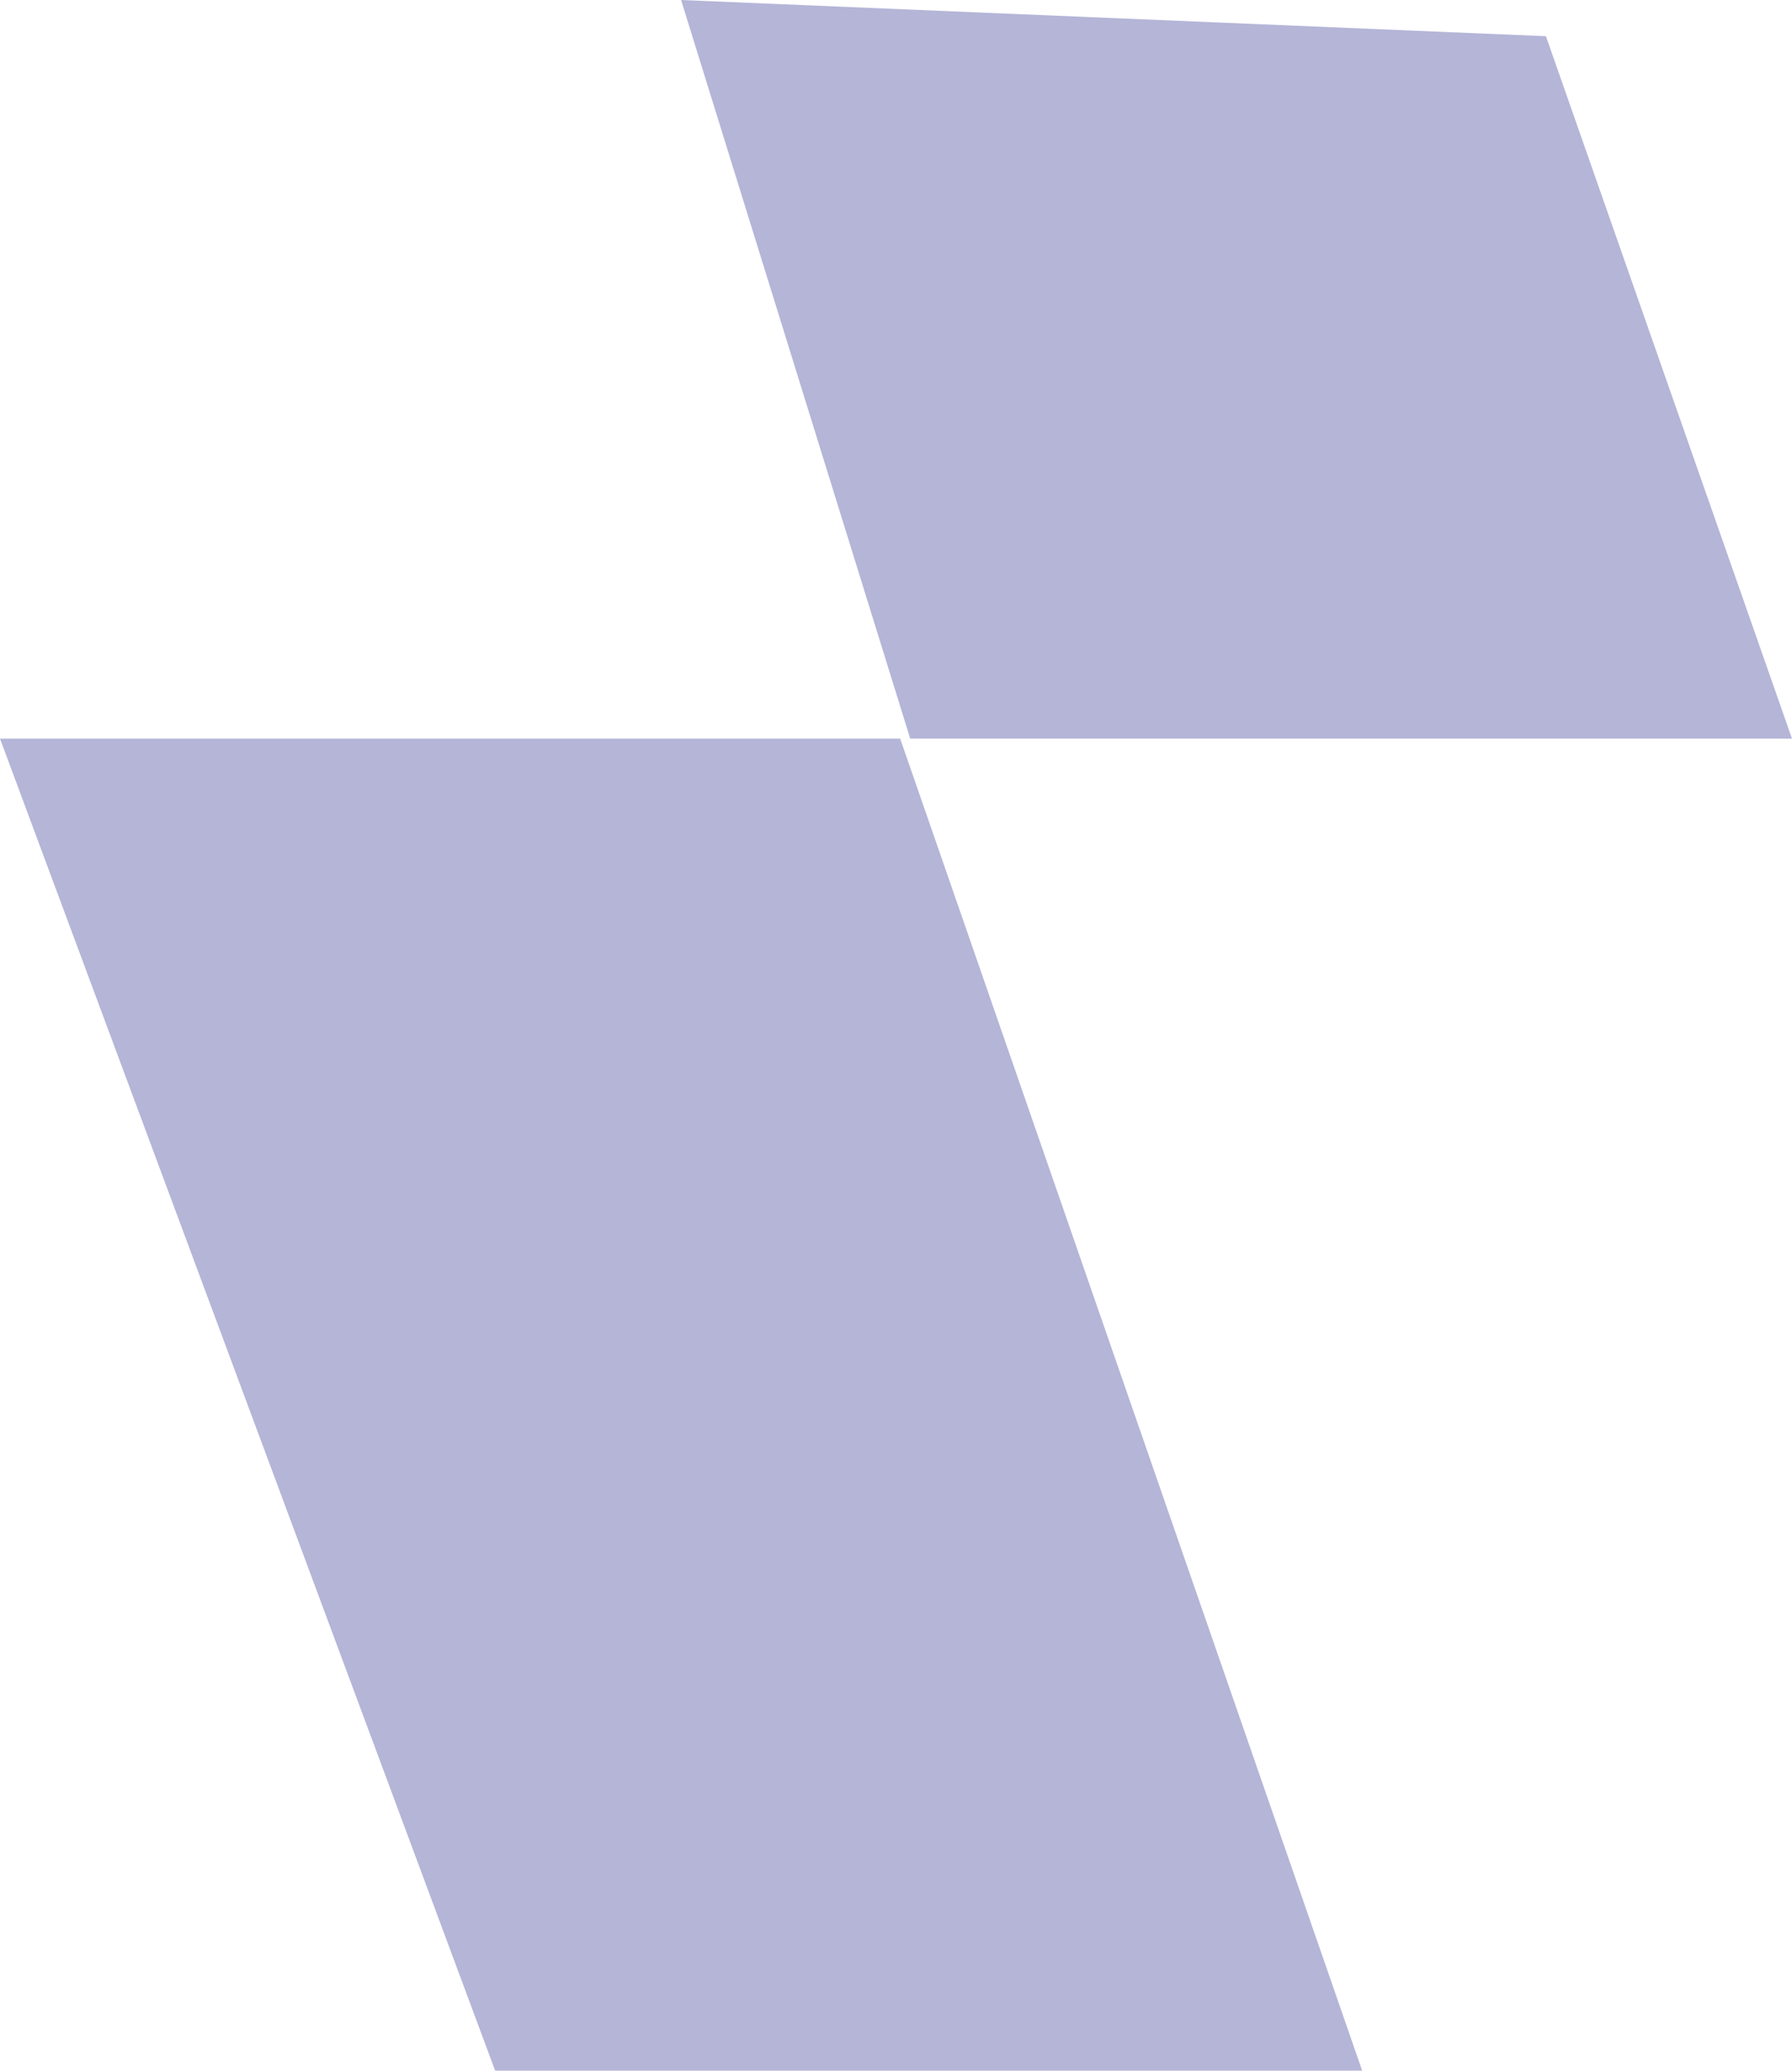
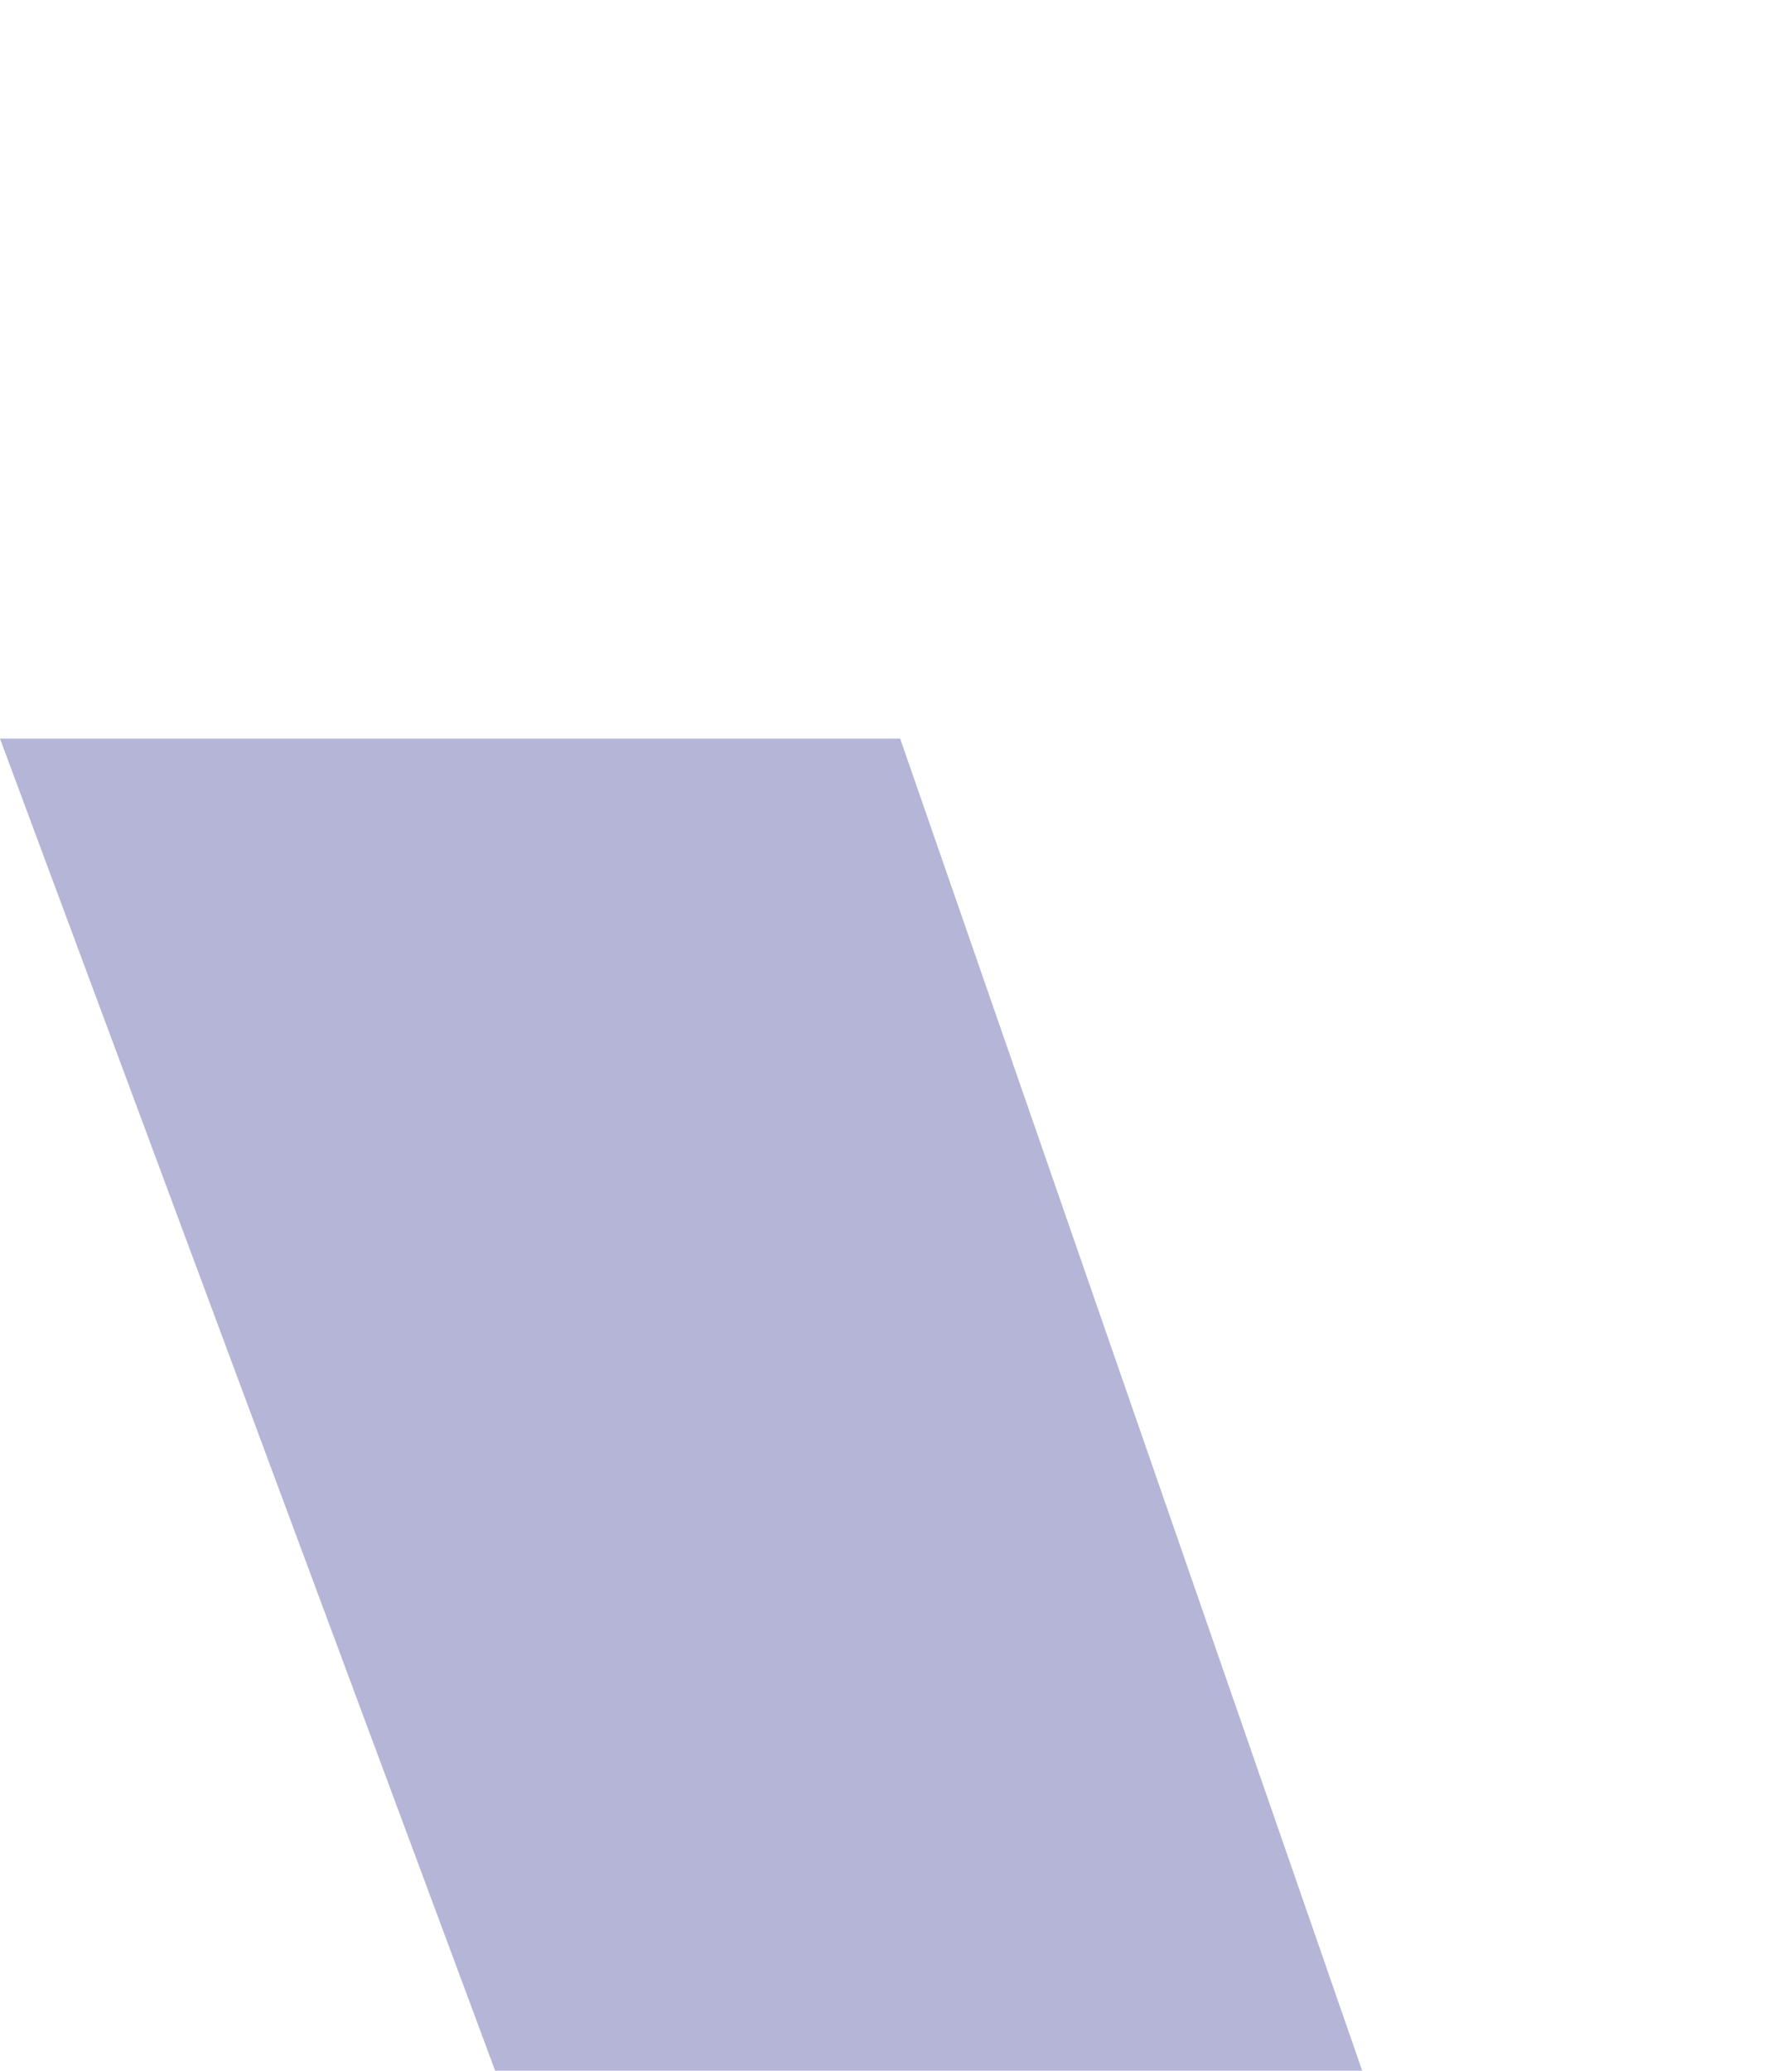
<svg xmlns="http://www.w3.org/2000/svg" width="592" height="684" viewBox="0 0 592 684">
  <g id="Group_14" data-name="Group 14" transform="translate(-860 -4086)">
    <path id="Mask_Copy_3" data-name="Mask Copy 3" d="M163.572,440H450L297.379,0H0Z" transform="translate(860 4330)" fill="#6668ad" opacity="0.49" />
-     <path id="Fill_1357_Copy_5" data-name="Fill 1357 Copy 5" d="M285.71,11.961,367,244H75.7L0,0Z" transform="translate(1085 4086)" fill="#6668ad" opacity="0.49" />
  </g>
</svg>